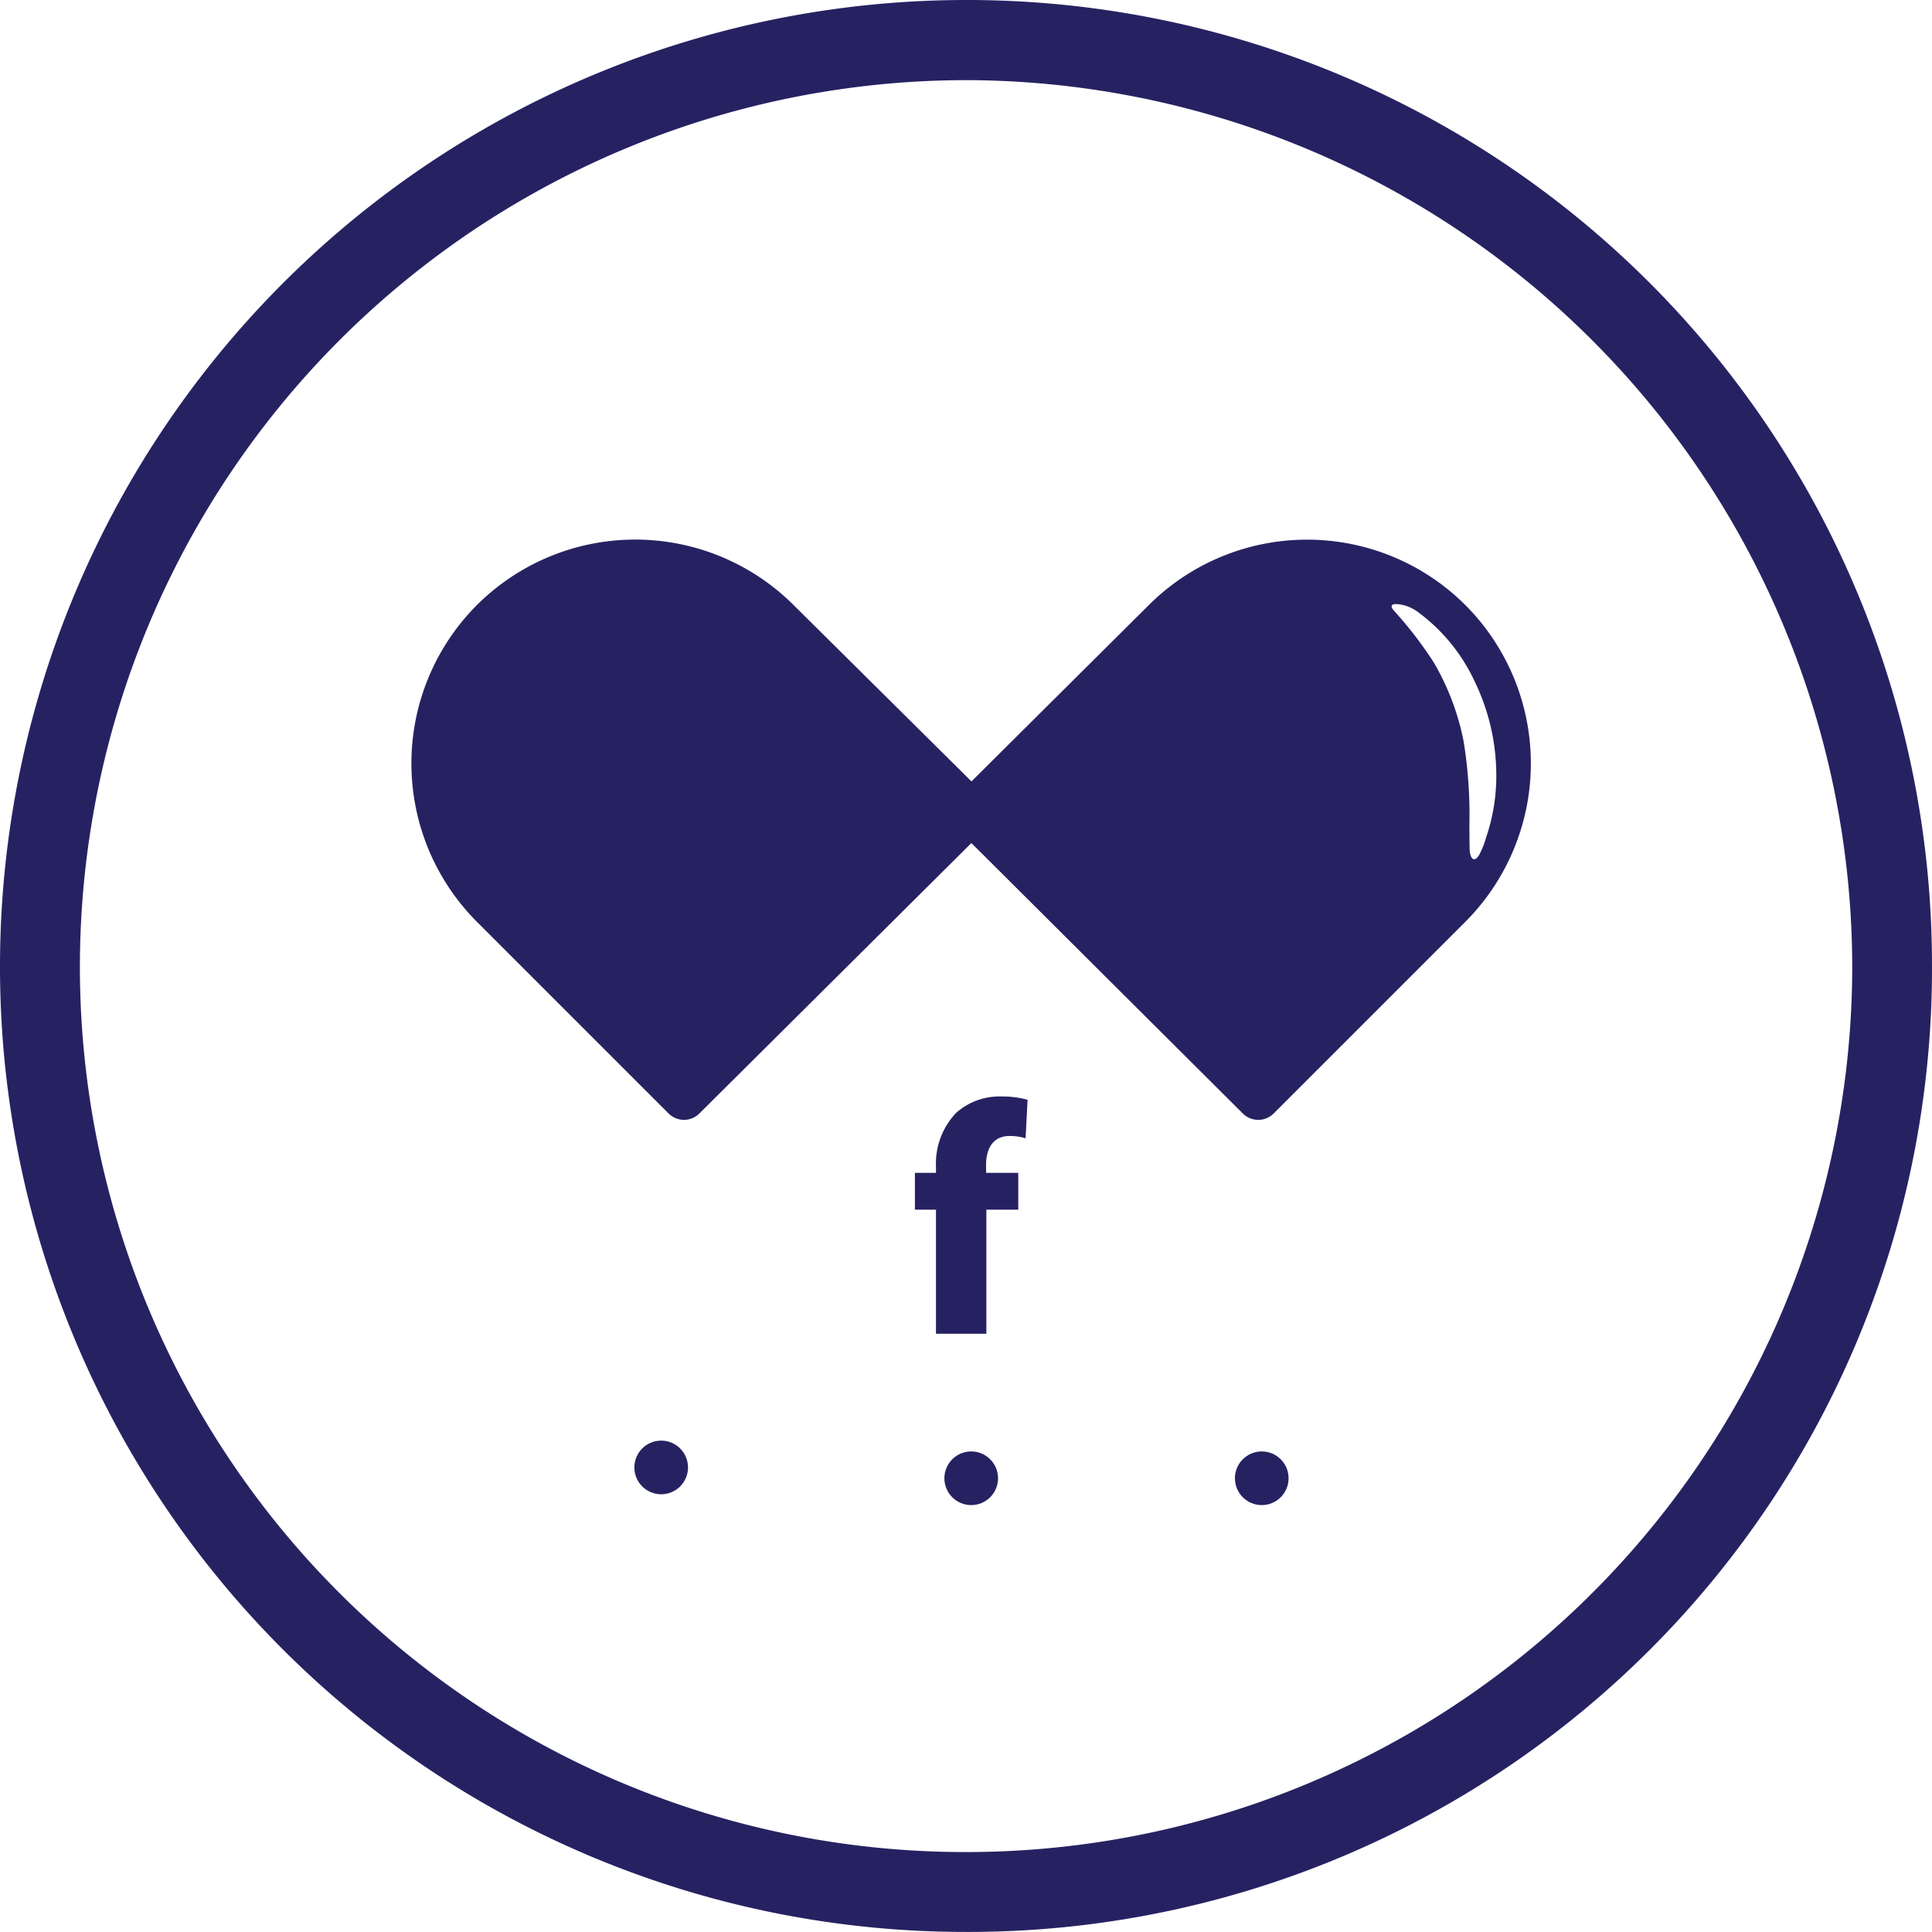
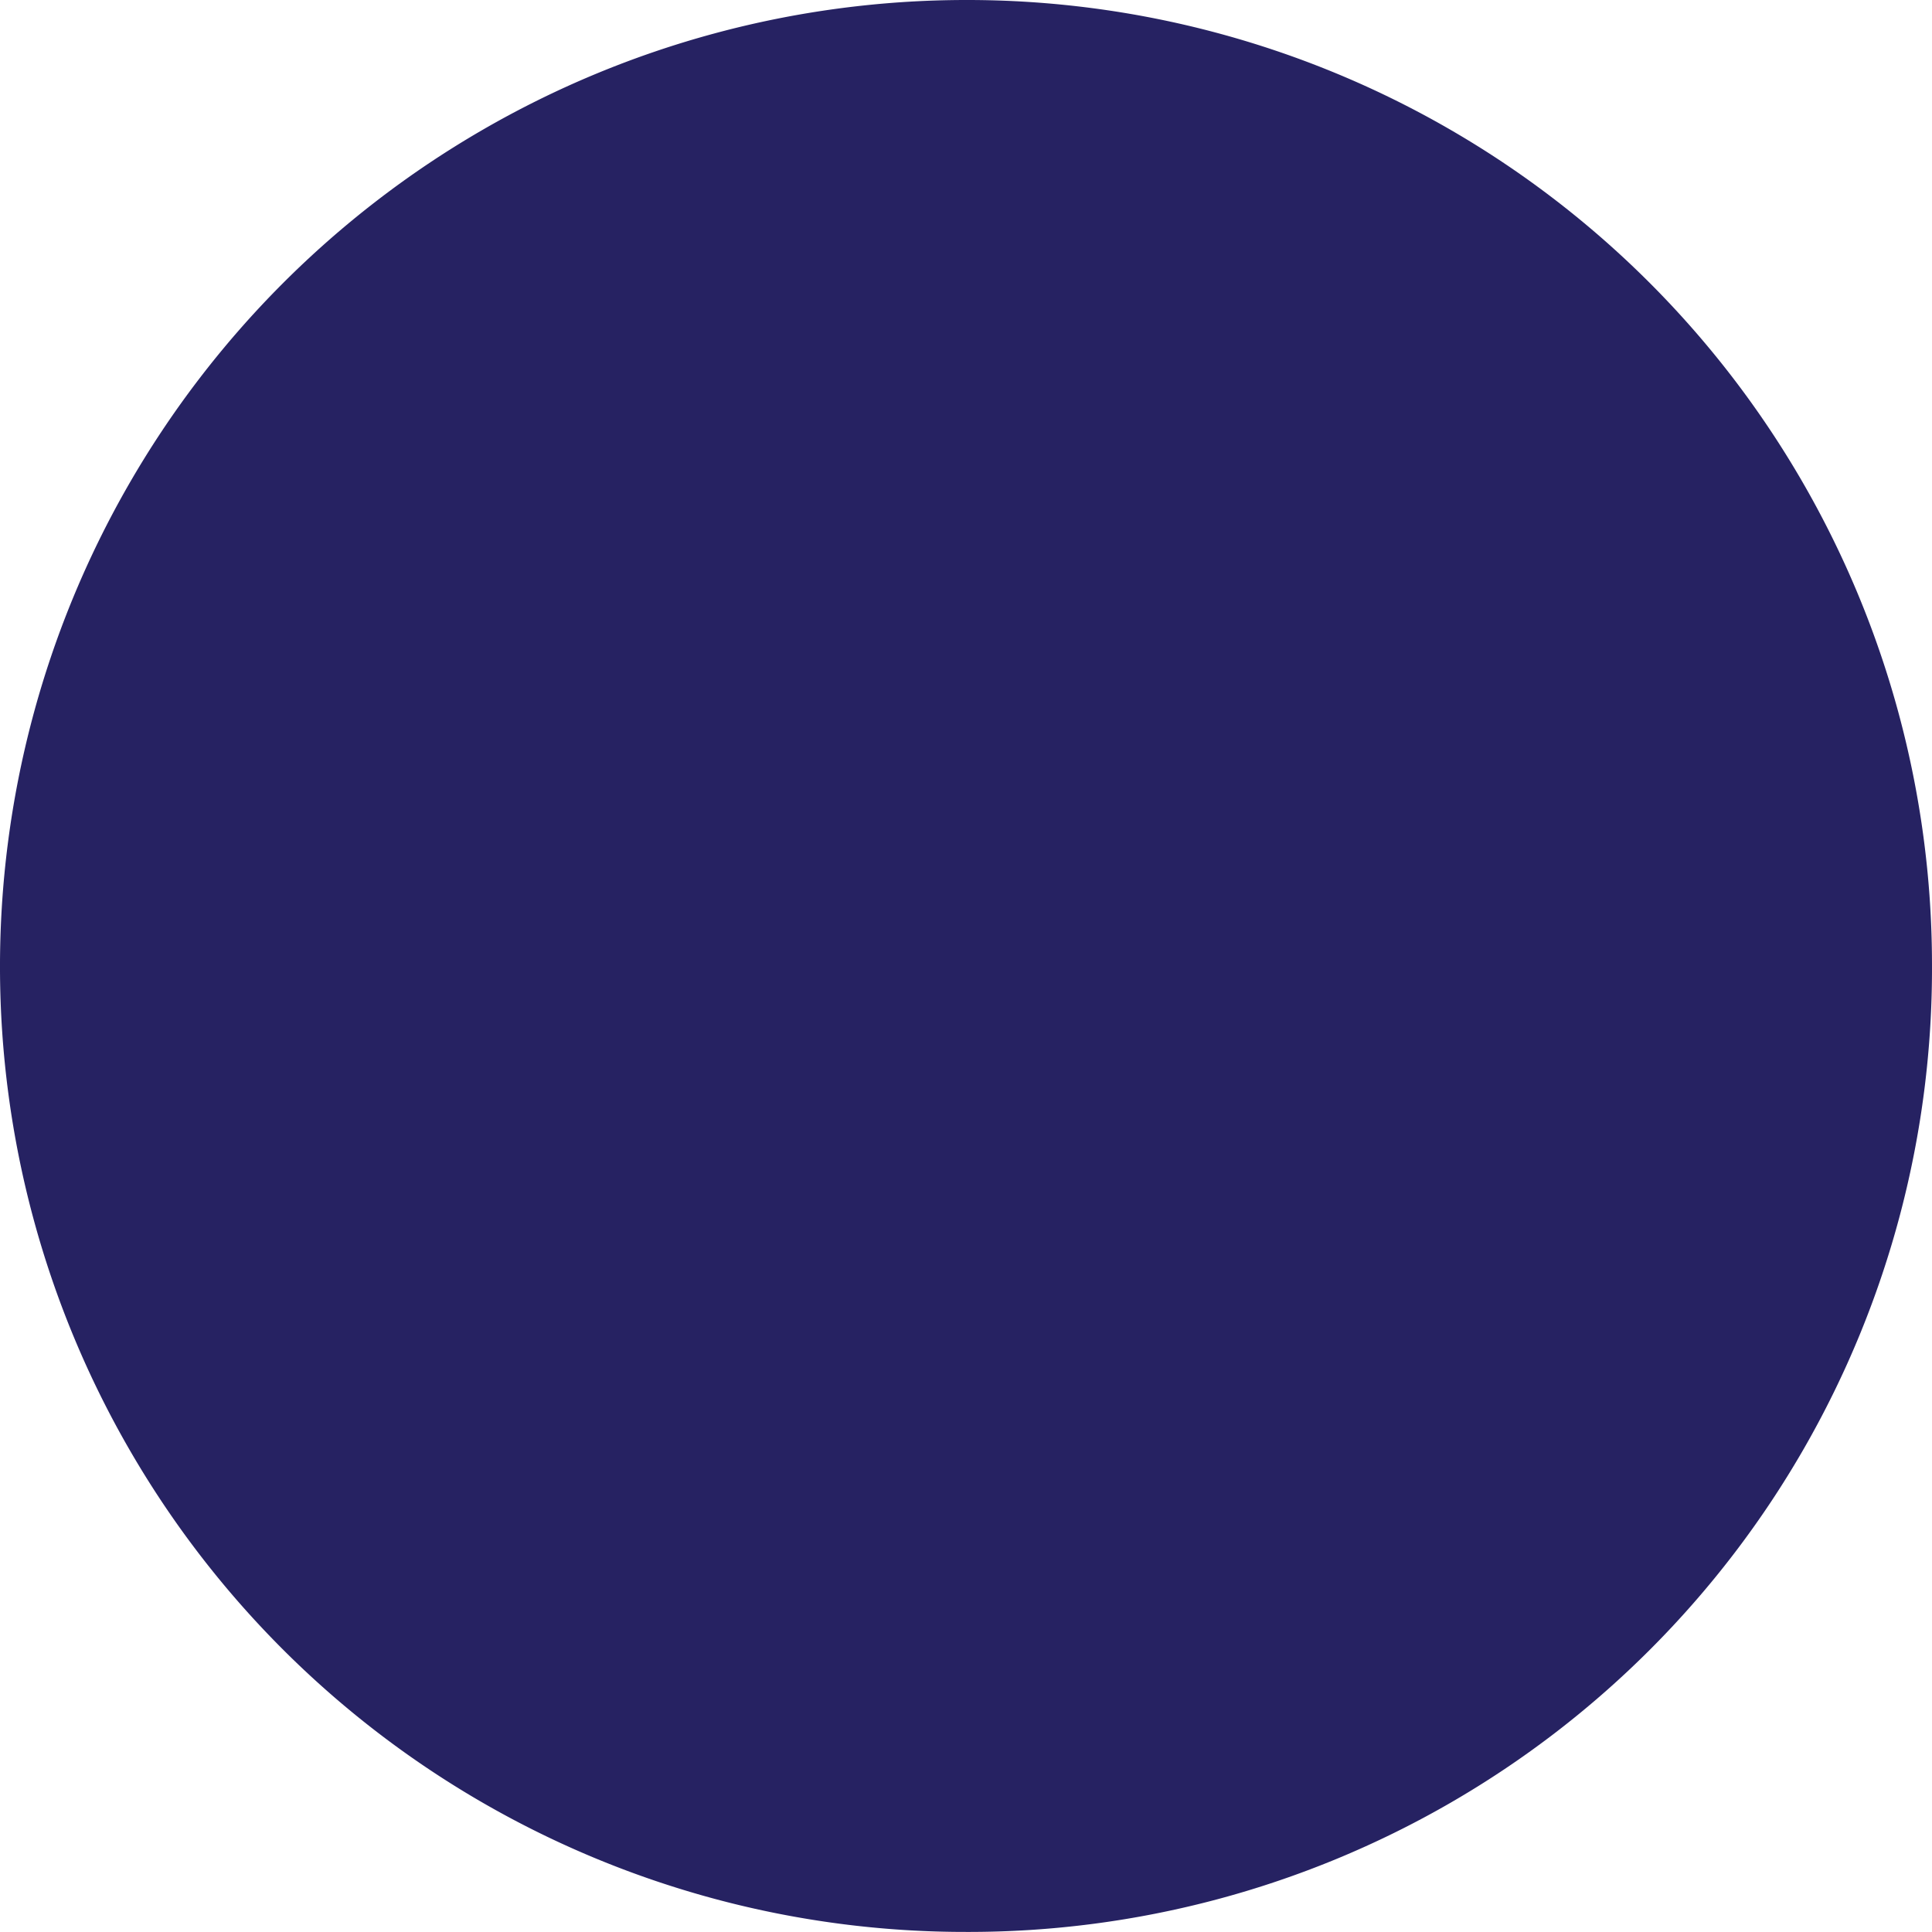
<svg xmlns="http://www.w3.org/2000/svg" width="125.998" height="125.996" viewBox="0 0 125.998 125.996">
  <g id="Group_60" data-name="Group 60" transform="translate(193.829 -934.74)">
    <path id="Path_521" data-name="Path 521" d="M-118.908,974.2l-11.565,11.5-11.6-11.5a14.623,14.623,0,0,0-20.655,0,14.623,14.623,0,0,0,0,20.655l12.5,12.5a1.422,1.422,0,0,0,1.008.418,1.418,1.418,0,0,0,1-.415l17.742-17.637,17.7,17.636a1.425,1.425,0,0,0,1.007.416,1.418,1.418,0,0,0,1.008-.418l12.5-12.5a14.623,14.623,0,0,0,0-20.655A14.622,14.622,0,0,0-118.908,974.2Zm22.66,10.879a12.35,12.35,0,0,1-.655,4.251,5.8,5.8,0,0,1-.464,1.173c-.367.587-.611.125-.619-.4S-98,989.065-98,988.545a29.938,29.938,0,0,0-.373-5.434,16.344,16.344,0,0,0-1.97-5.2,25.669,25.669,0,0,0-2.587-3.355c-.519-.62.525-.4.827-.294a2.972,2.972,0,0,1,.651.323,11.74,11.74,0,0,1,3.834,4.682A13.974,13.974,0,0,1-96.248,985.078Z" fill="#262262" />
-     <path id="Path_522" data-name="Path 522" d="M-130.856,934.74a63.03,63.03,0,0,0-62.973,63.193,62.943,62.943,0,0,0,63.026,62.8A62.824,62.824,0,0,0-67.832,997.56,62.923,62.923,0,0,0-130.856,934.74Zm-.138,120.784a57.735,57.735,0,0,1-57.624-57.945,57.858,57.858,0,0,1,57.953-57.612,57.911,57.911,0,0,1,57.632,57.941A57.785,57.785,0,0,1-130.994,1055.524Z" fill="#262262" />
+     <path id="Path_522" data-name="Path 522" d="M-130.856,934.74a63.03,63.03,0,0,0-62.973,63.193,62.943,62.943,0,0,0,63.026,62.8A62.824,62.824,0,0,0-67.832,997.56,62.923,62.923,0,0,0-130.856,934.74Zm-.138,120.784A57.785,57.785,0,0,1-130.994,1055.524Z" fill="#262262" />
    <circle id="Ellipse_30" data-name="Ellipse 30" cx="1.75" cy="1.75" r="1.75" transform="translate(-152.459 1028.691)" fill="#262262" />
-     <circle id="Ellipse_31" data-name="Ellipse 31" cx="1.75" cy="1.75" r="1.75" transform="translate(-132.24 1029.397)" fill="#262262" />
-     <circle id="Ellipse_32" data-name="Ellipse 32" cx="1.75" cy="1.75" r="1.75" transform="translate(-113.292 1029.397)" fill="#262262" />
-     <path id="Path_523" data-name="Path 523" d="M-131.456,1007.3a4.789,4.789,0,0,0-1.332,3.522v.408h-1.374v2.4h1.374v8.094h3.286v-8.094h2.082v-2.4h-2.1v-.537c0-1.031.451-1.868,1.525-1.868a3.521,3.521,0,0,1,1.051.15l.129-2.512a6.259,6.259,0,0,0-1.739-.215A4.258,4.258,0,0,0-131.456,1007.3Z" fill="#262262" />
  </g>
</svg>